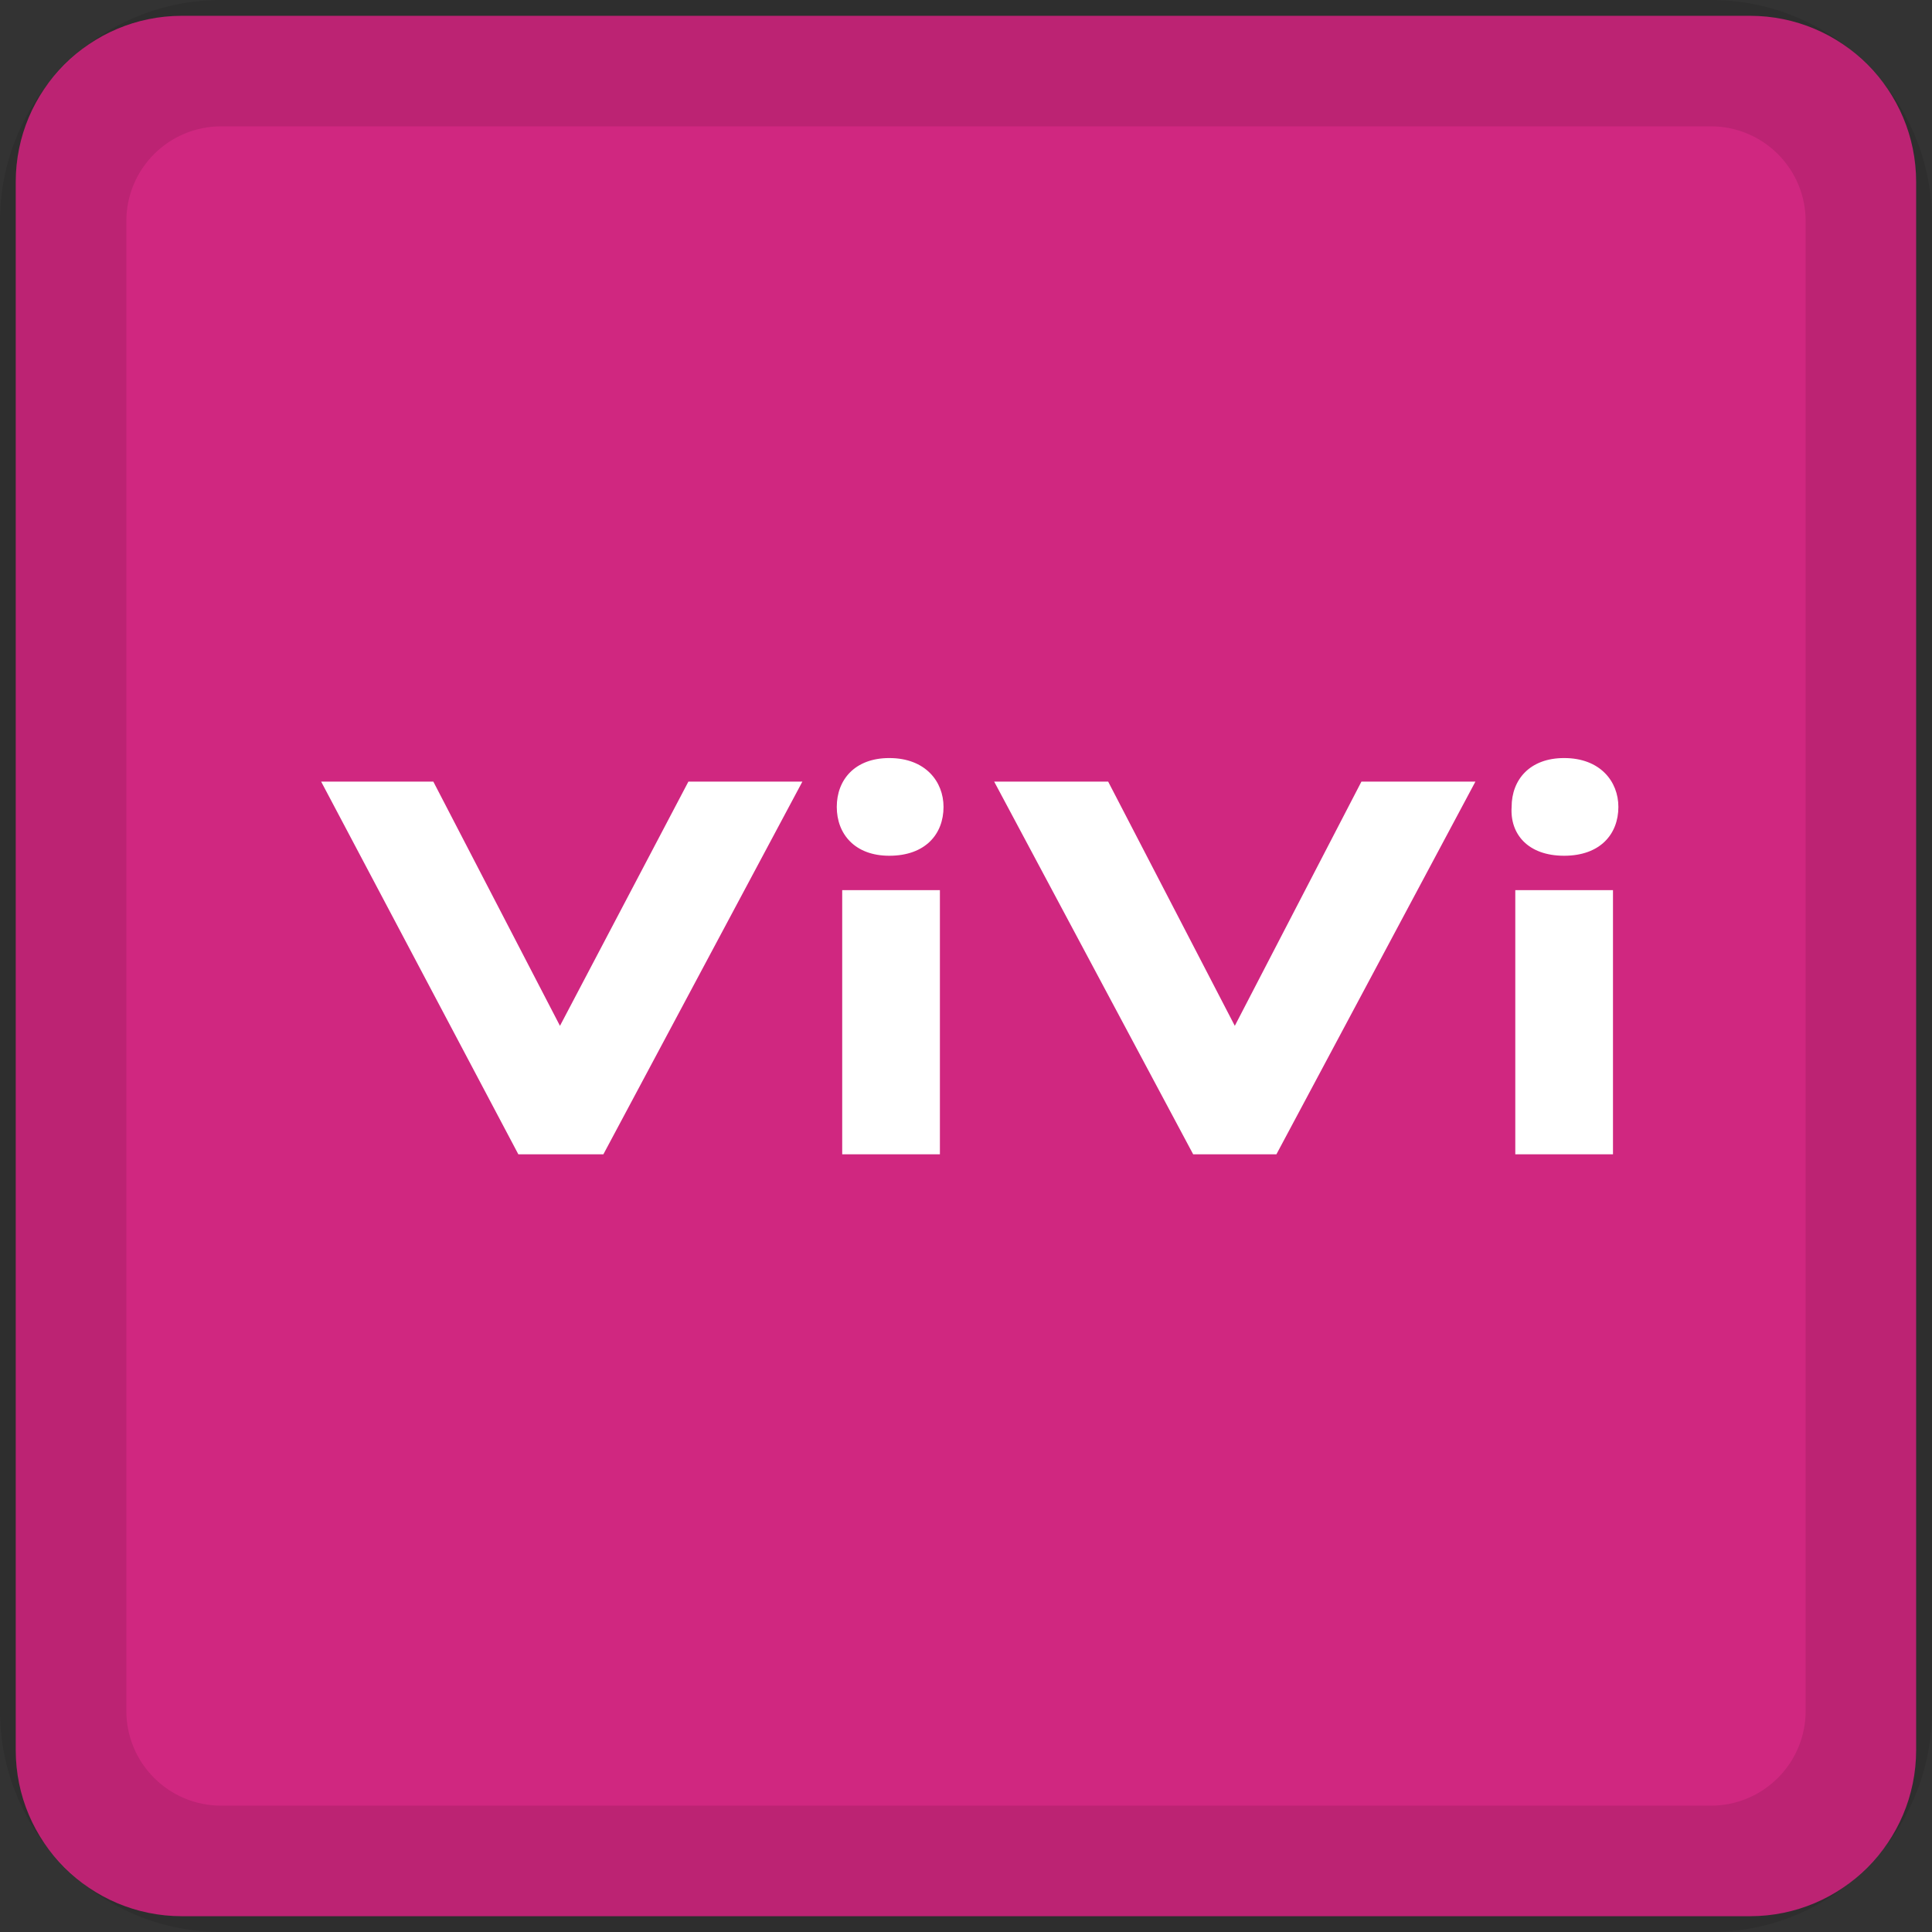
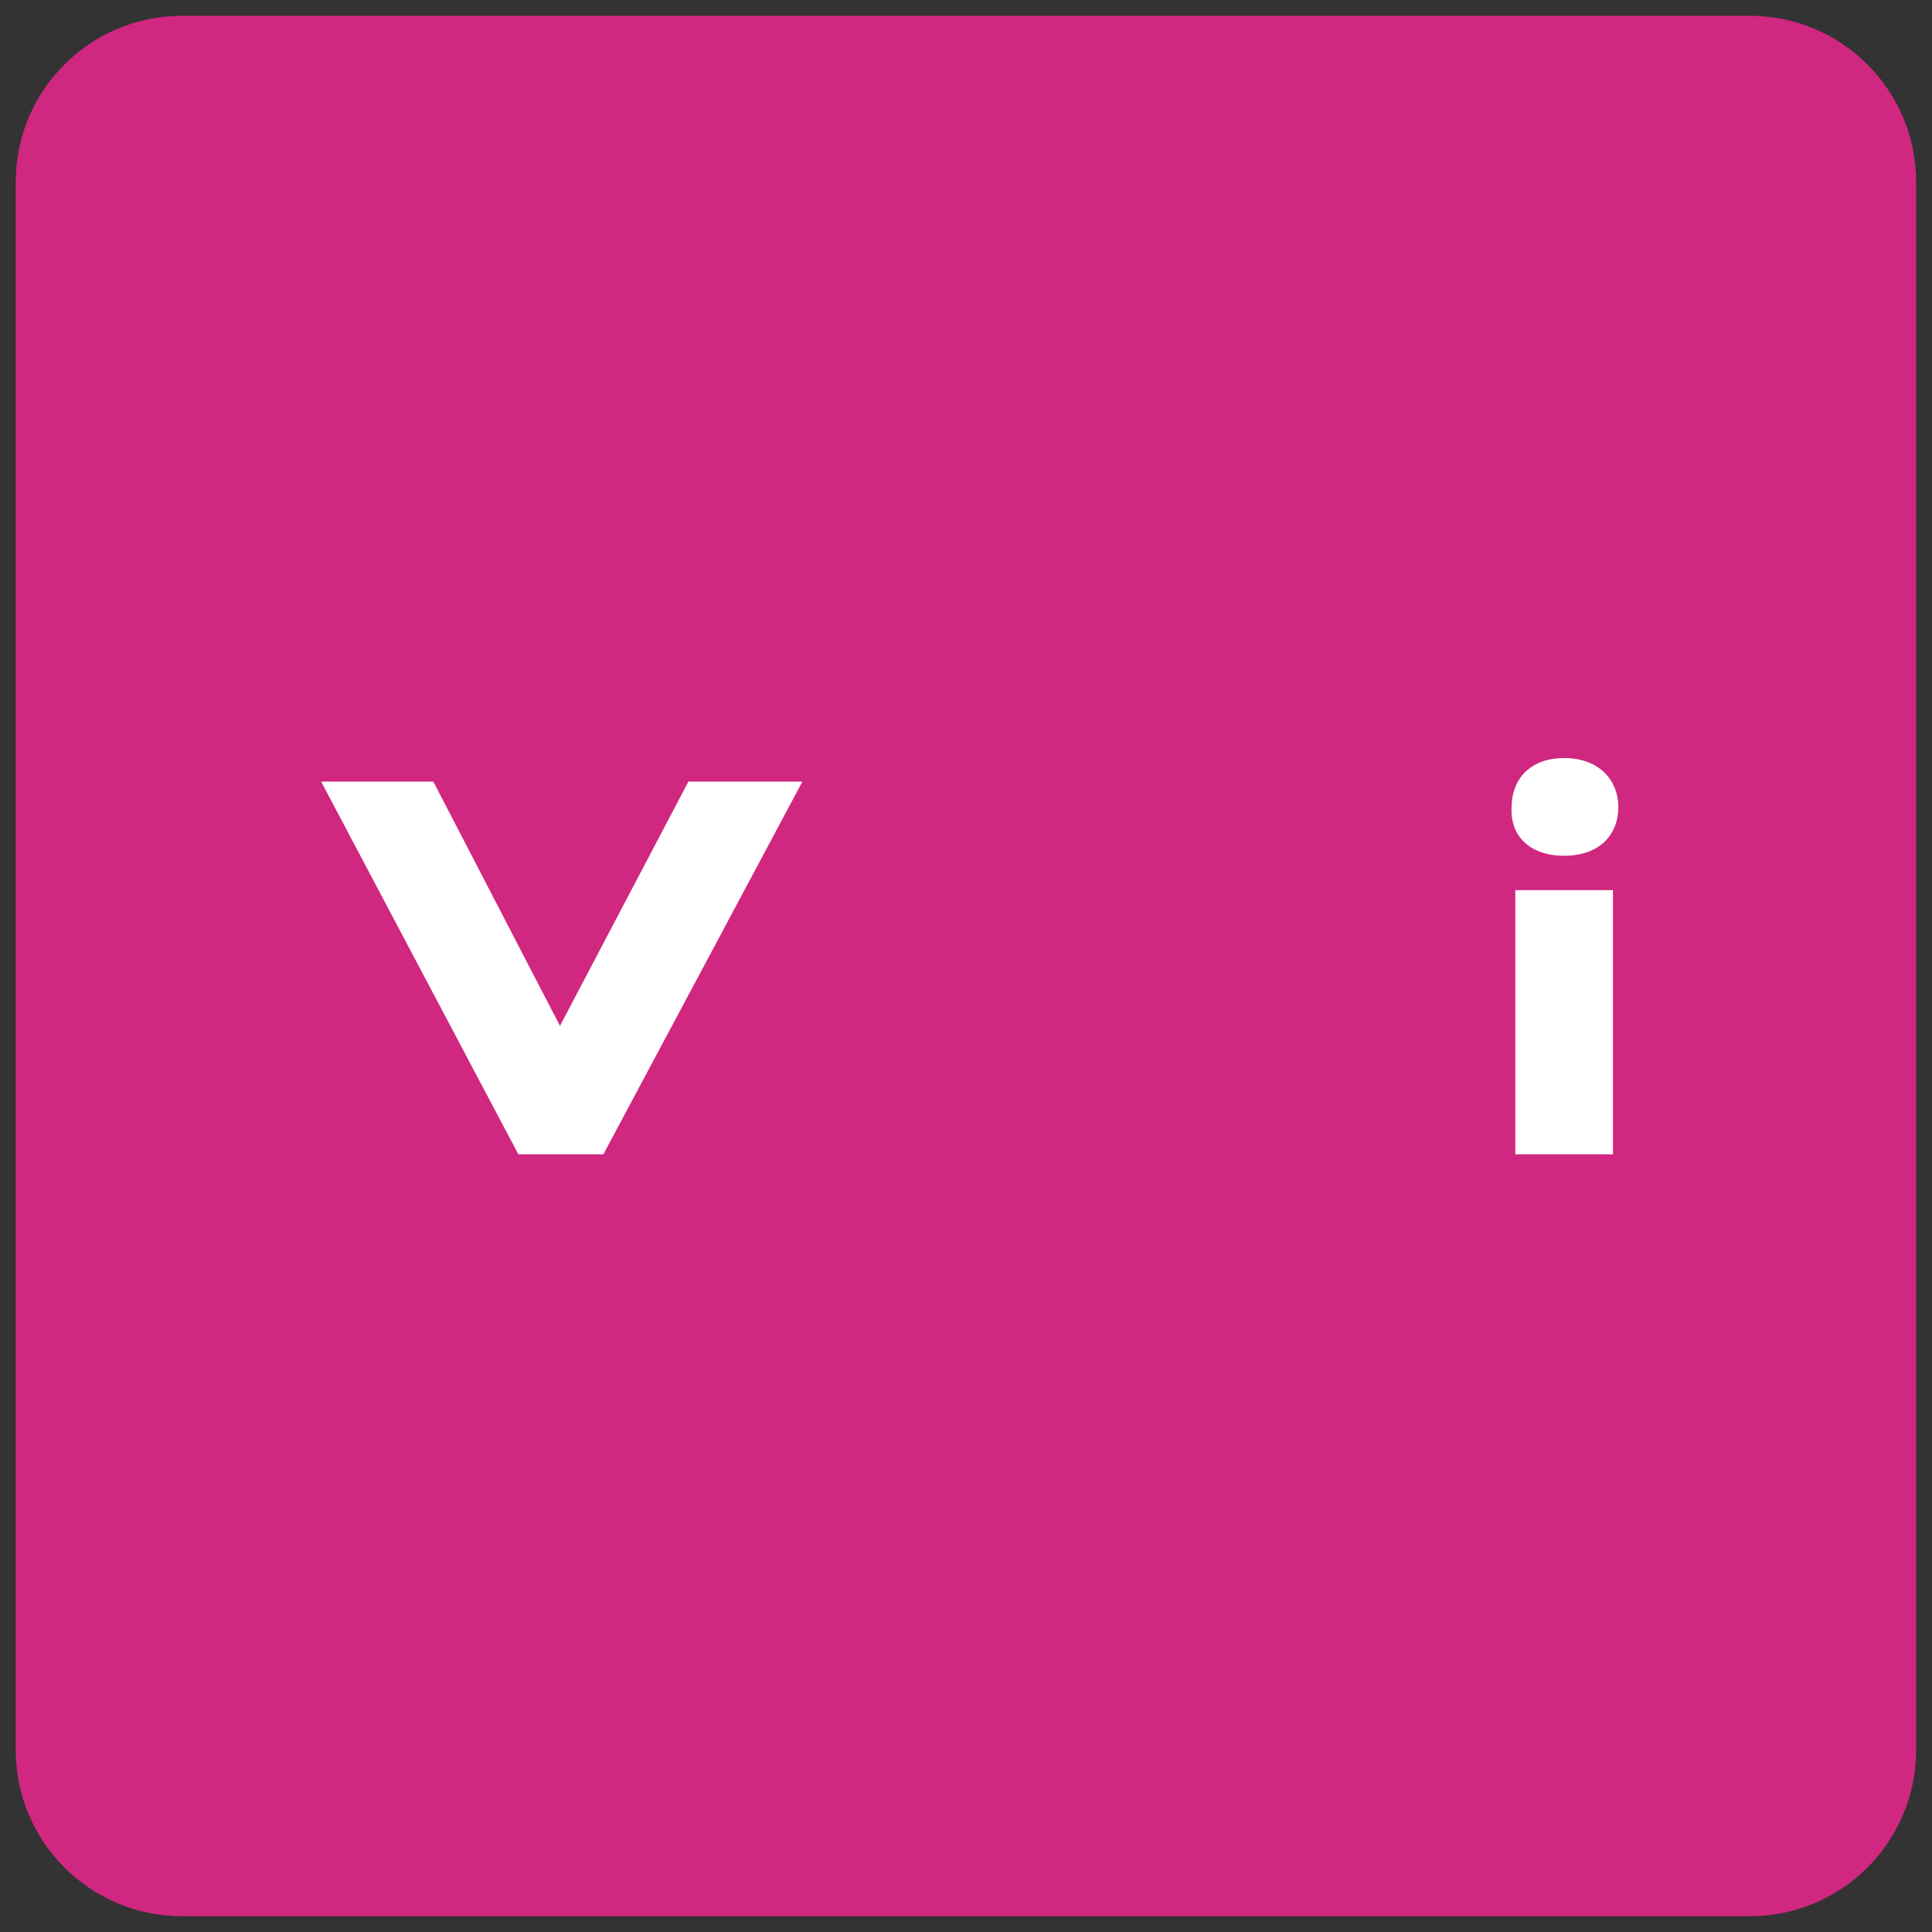
<svg xmlns="http://www.w3.org/2000/svg" width="106" height="106" viewBox="0 0 106 106" fill="none">
  <rect x="0" y="0" width="106" height="106" fill="#333333" stroke="none" />
  <path d="M96.011 0.867H9.983C4.946 0.867 0.863 4.95 0.863 9.987V96.015C0.863 101.051 4.946 105.134 9.983 105.134H96.011C101.047 105.134 105.13 101.051 105.13 96.015V9.987C105.13 4.95 101.047 0.867 96.011 0.867Z" fill="#D02780" />
-   <path fill-rule="evenodd" clip-rule="evenodd" d="M0 12.131C0 5.431 5.431 0 12.131 0H93.869C100.569 0 106 5.431 106 12.131V93.869C106 100.569 100.569 106 93.869 106H12.131C5.431 106 0 100.569 0 93.869V12.131ZM12.131 6.932C9.26 6.932 6.932 9.26 6.932 12.131V93.869C6.932 96.74 9.26 99.068 12.131 99.068H93.869C96.74 99.068 99.068 96.74 99.068 93.869V12.131C99.068 9.26 96.74 6.932 93.869 6.932H12.131Z" fill="black" fill-opacity="0.1" />
  <path d="M85.815 46.951C87.801 46.951 88.793 45.76 88.793 44.271C88.793 42.881 87.801 41.591 85.815 41.591C83.929 41.591 82.936 42.782 82.936 44.271C82.837 45.76 83.83 46.951 85.815 46.951Z" fill="white" />
-   <path d="M51.568 48.838H46.208V63.331H51.568V48.838Z" fill="white" />
  <path d="M88.497 48.838H83.137V63.331H88.497V48.838Z" fill="white" />
-   <path d="M70.031 63.331L80.95 42.882H74.696L67.748 56.283L60.799 42.882H54.545L65.464 63.331H70.031Z" fill="white" />
  <path d="M33.105 63.331L44.024 42.882H37.77L30.723 56.283L23.774 42.882H17.619L28.439 63.331H33.105Z" fill="white" />
-   <path d="M48.789 46.951C50.774 46.951 51.767 45.76 51.767 44.271C51.767 42.881 50.774 41.591 48.789 41.591C46.903 41.591 45.91 42.782 45.91 44.271C45.91 45.76 46.903 46.951 48.789 46.951Z" fill="white" />
</svg>